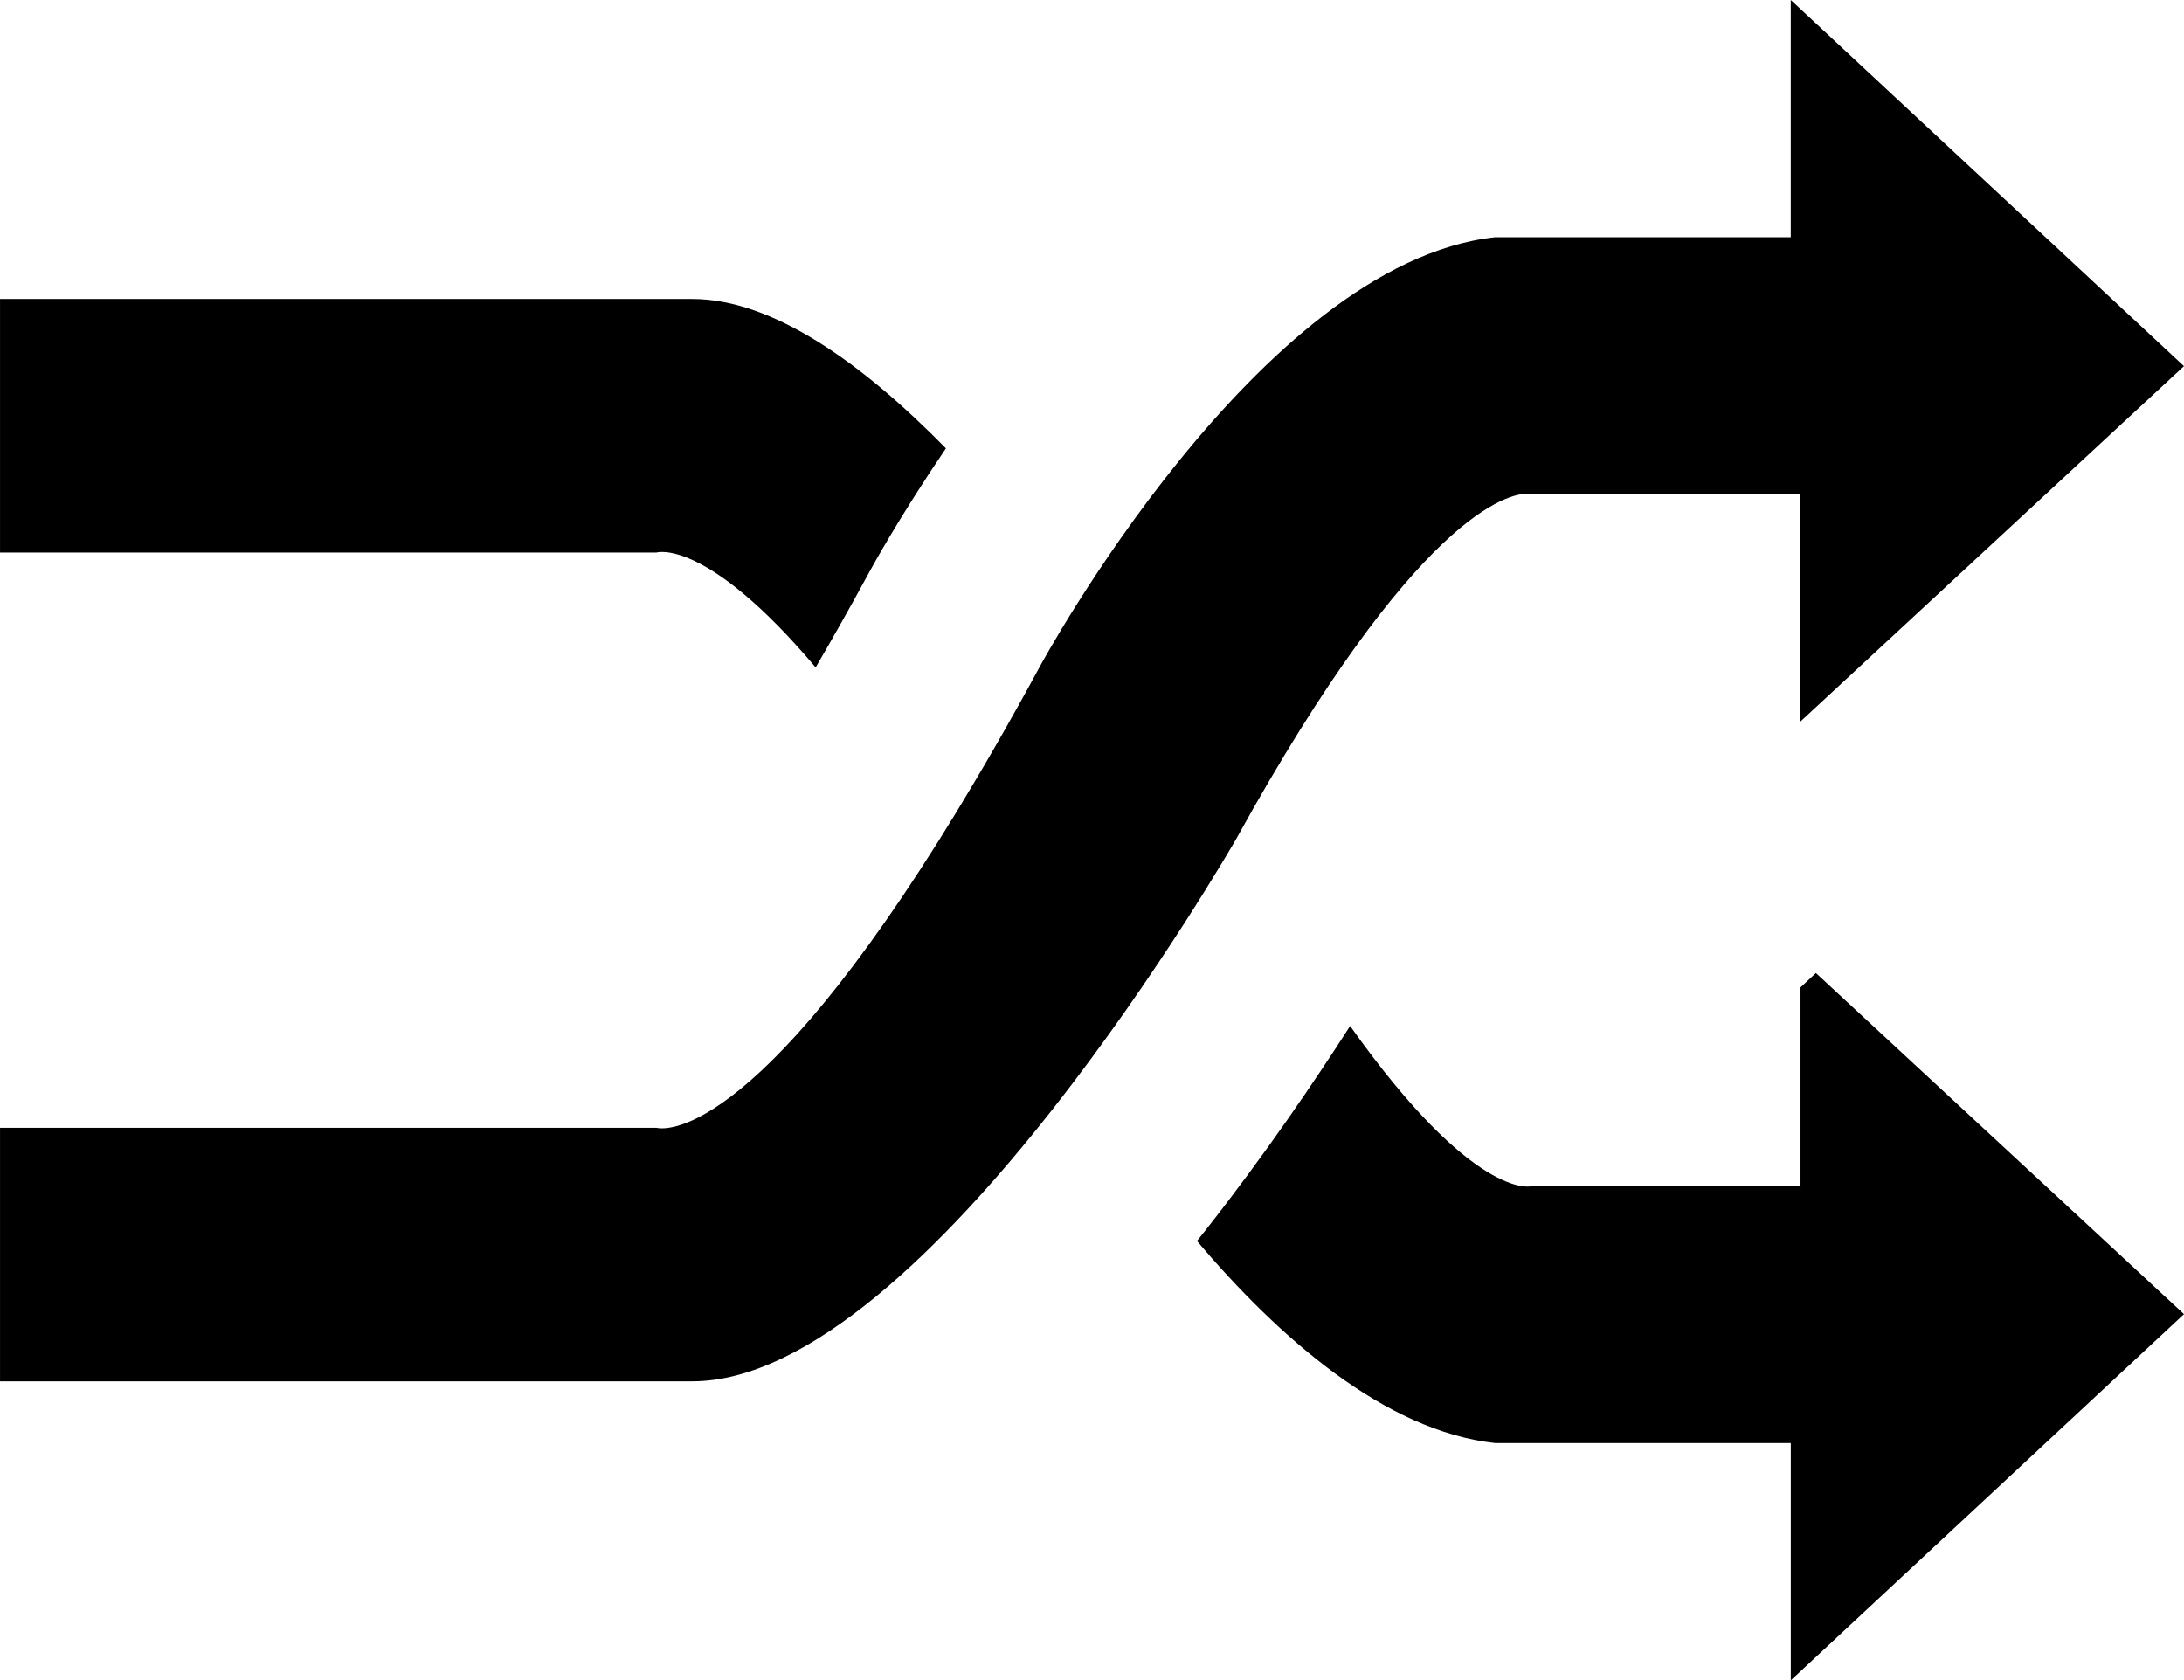
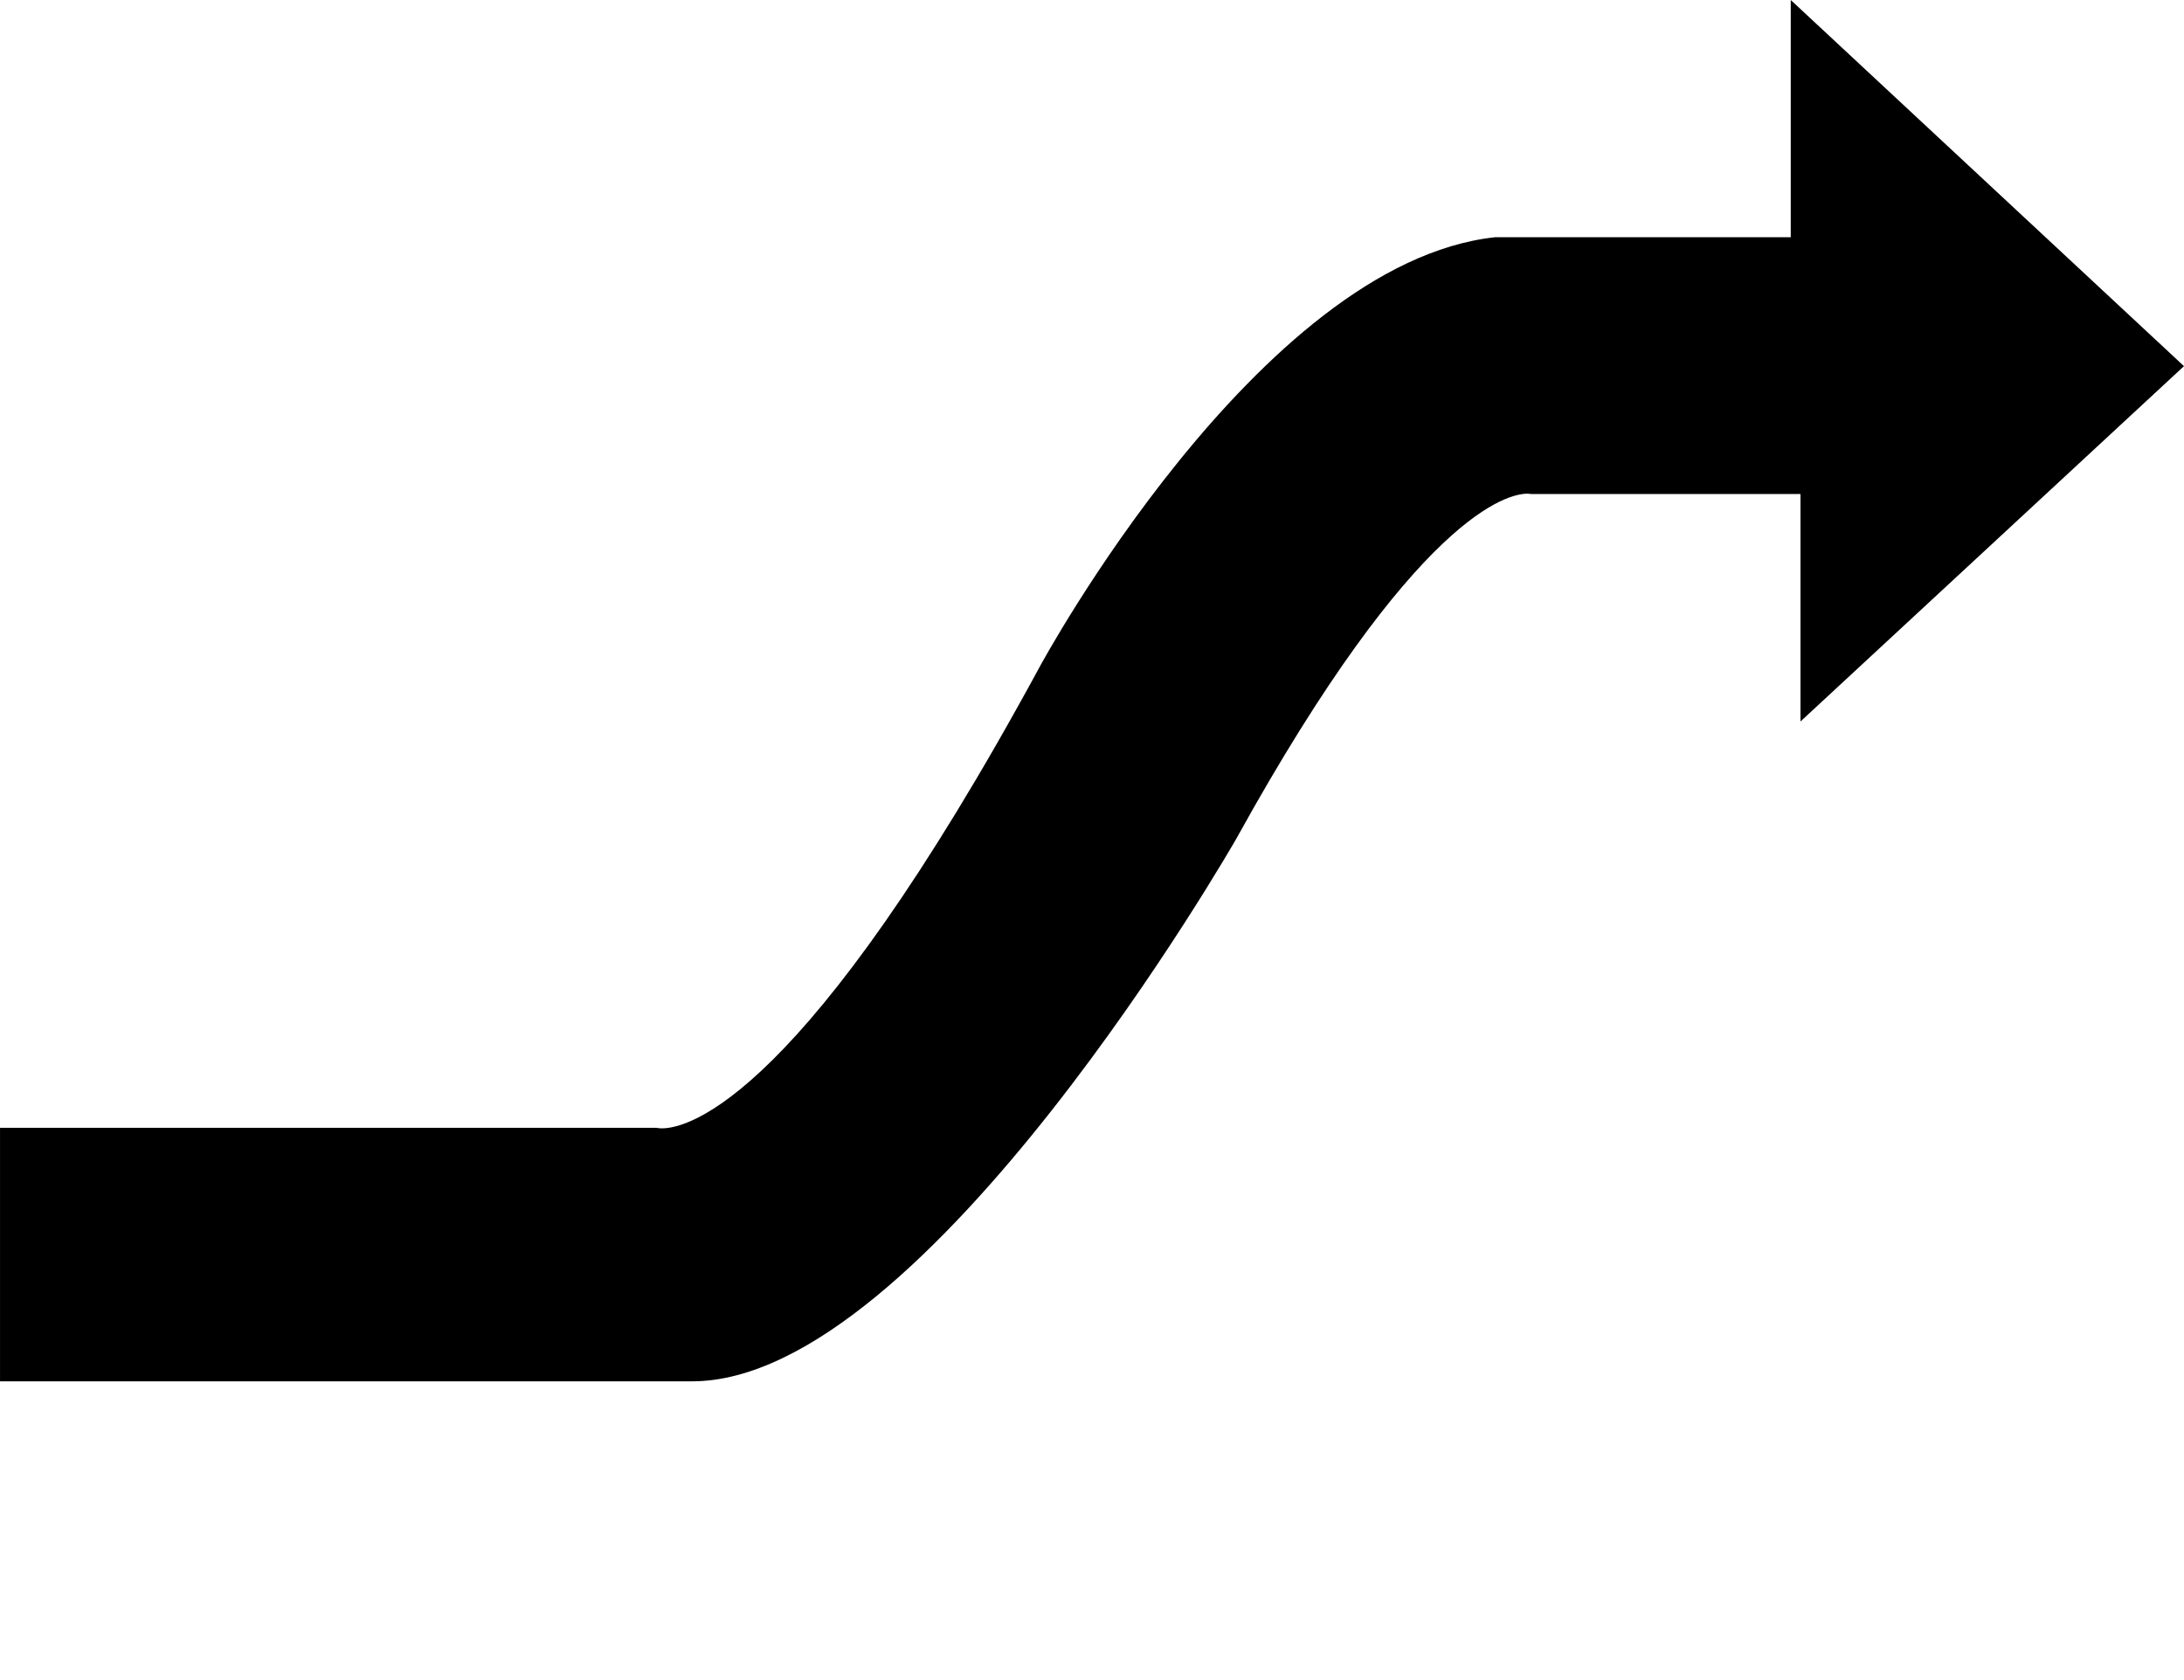
<svg xmlns="http://www.w3.org/2000/svg" version="1.1" id="Layer_1" x="0px" y="0px" width="93.586px" height="72px" viewBox="0 0 93.586 72" enable-background="new 0 0 93.586 72" xml:space="preserve">
  <g>
    <path d="M93.585,15.689L76.735,0v10.165H64.06C53.896,11.28,44.565,28.548,44.565,28.548   C34.461,47.176,29.463,48.348,28.367,48.348c-0.157,0-0.234-0.023-0.234-0.023H0.001v10.863h29.663   c10.027,0,23.321-23.264,23.321-23.264c7.732-13.988,11.677-14.77,12.462-14.77c0.099,0,0.147,0.014,0.147,0.014h11.558v9.747   L93.585,15.689z" />
-     <path d="M34.951,28.597c0.712-1.217,1.466-2.55,2.264-4.02c0.073-0.138,1.296-2.385,3.318-5.365   c-3.56-3.628-7.408-6.401-10.869-6.401H0.001v10.864h28.132C28.133,23.675,30.234,23.014,34.951,28.597" />
-     <path d="M77.153,42.308v8.524H65.595c0,0-2.436,0.611-7.741-6.87c-1.523,2.374-3.682,5.559-6.202,8.76   c-0.12,0.154-0.241,0.304-0.362,0.452c3.511,4.14,8.053,8.141,12.771,8.659h12.675V72l16.85-15.691L77.813,41.694L77.153,42.308z" />
  </g>
</svg>